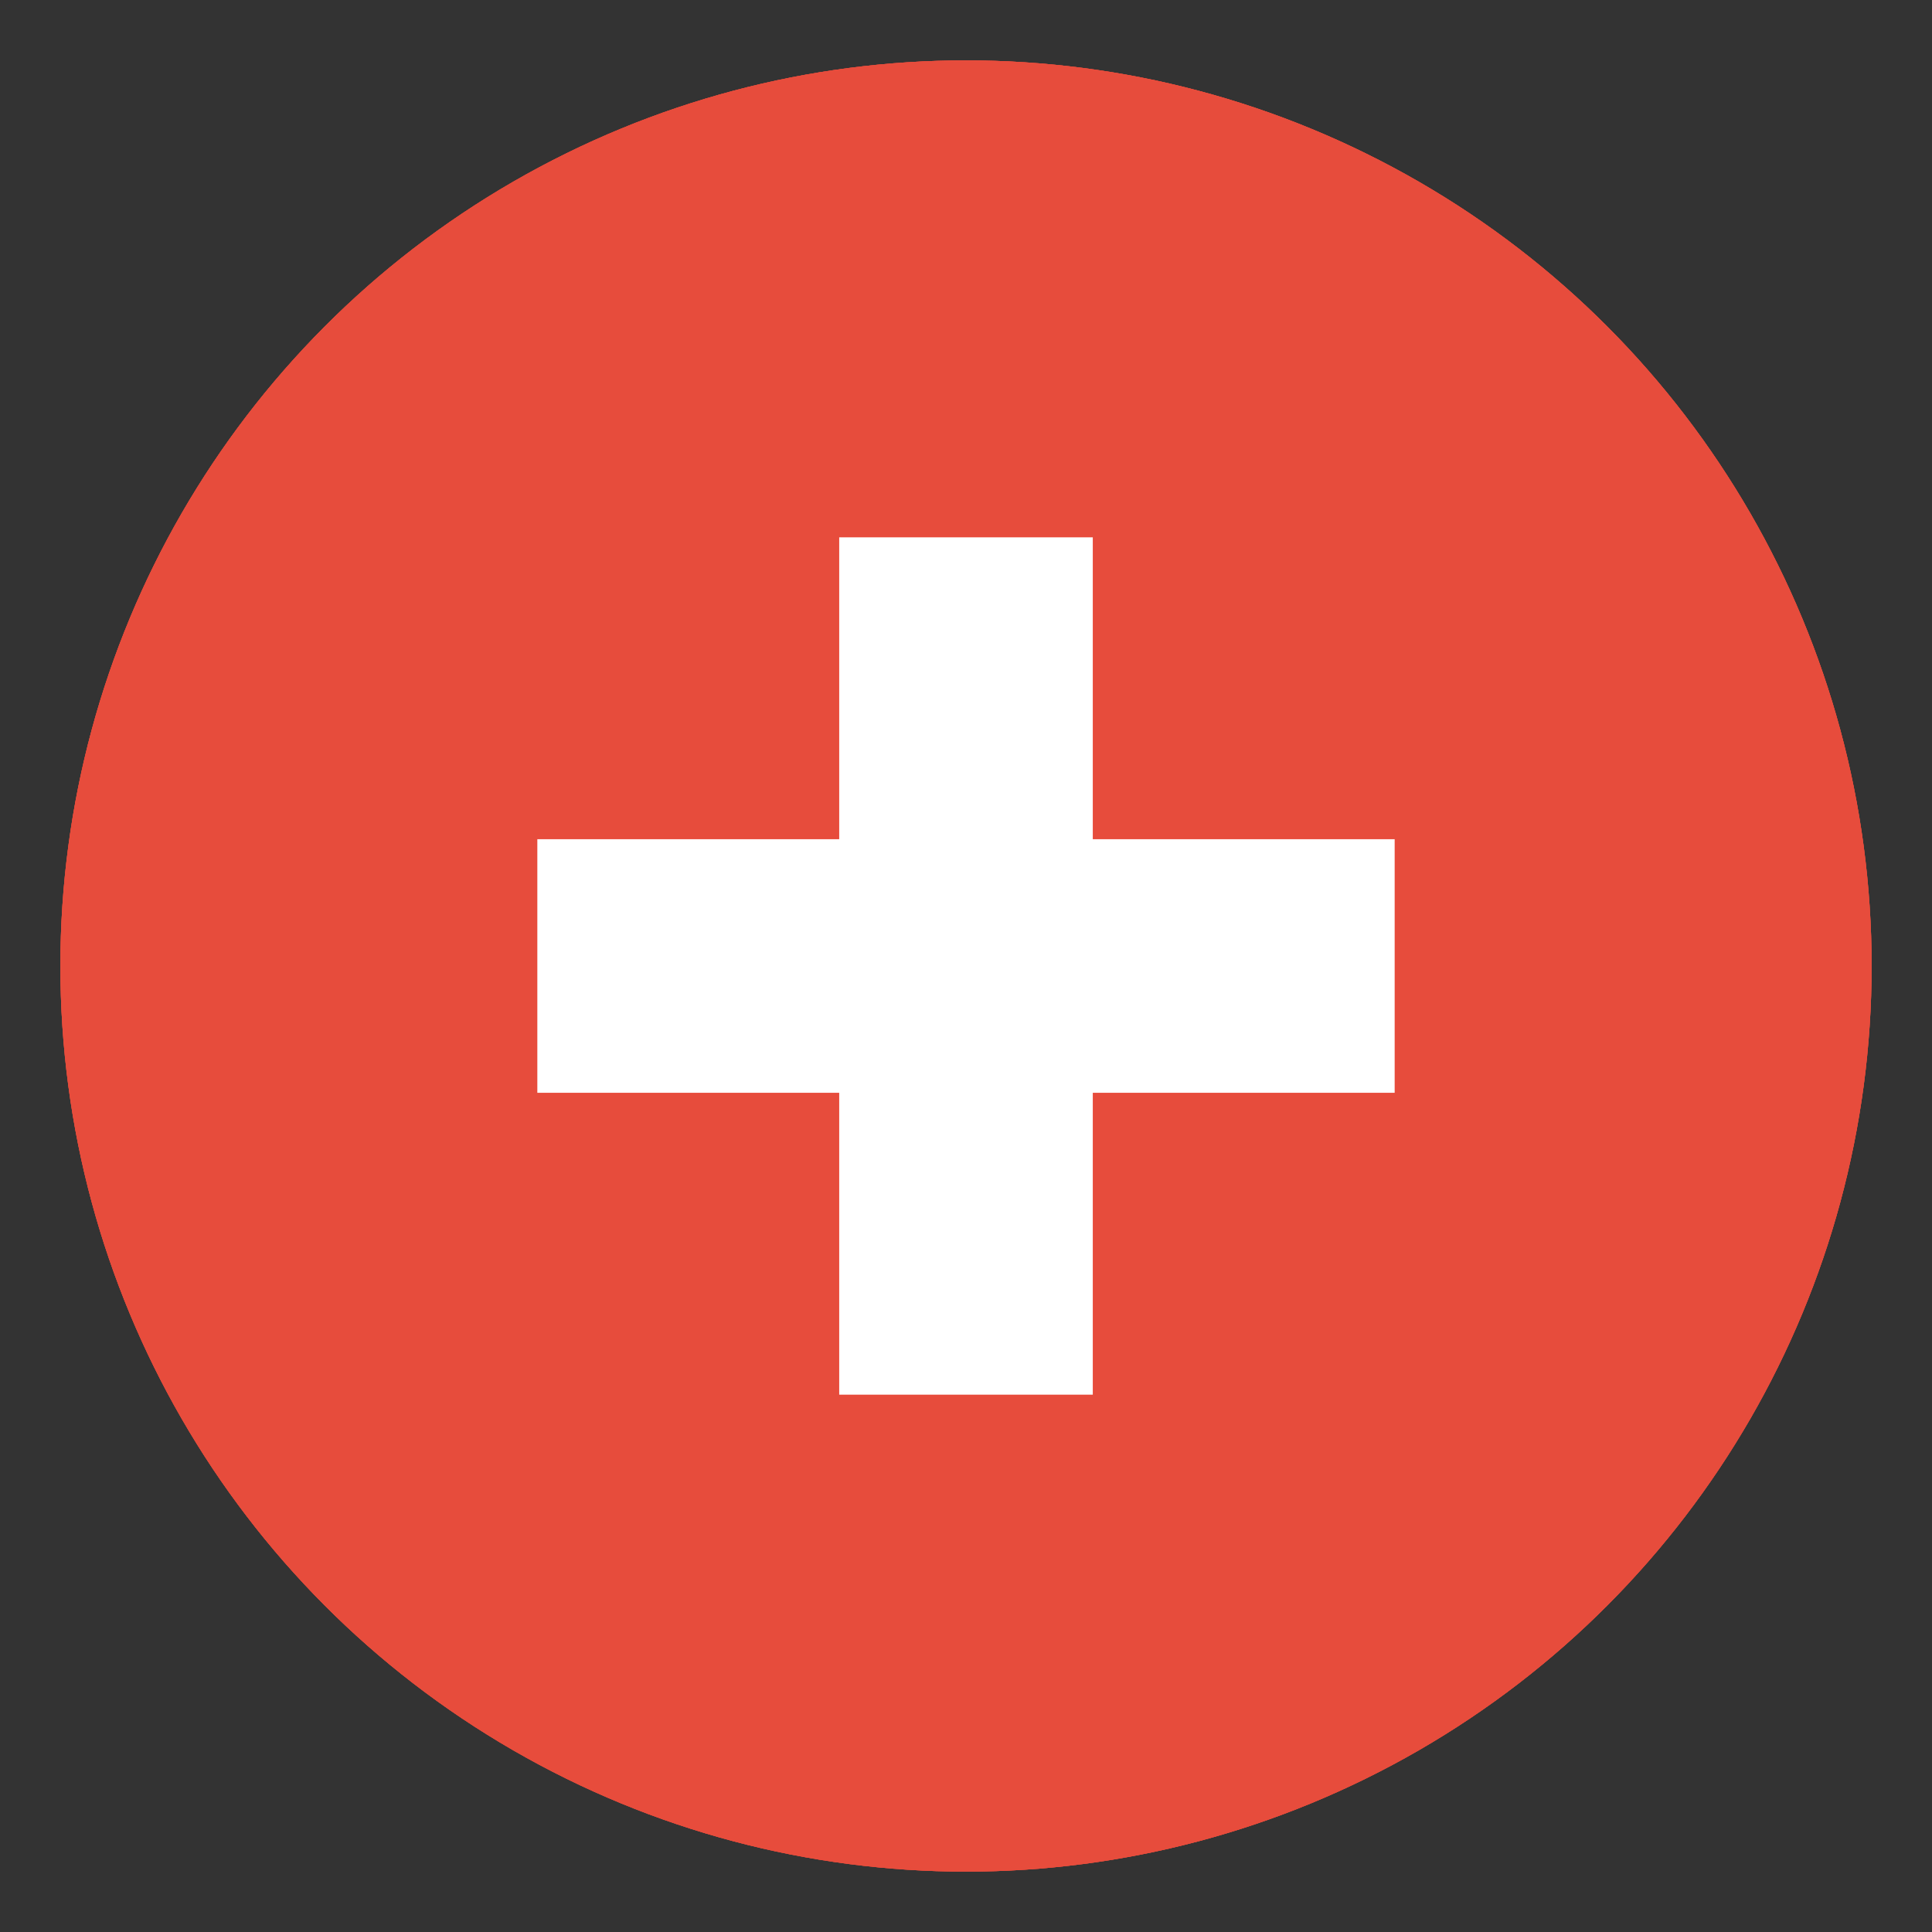
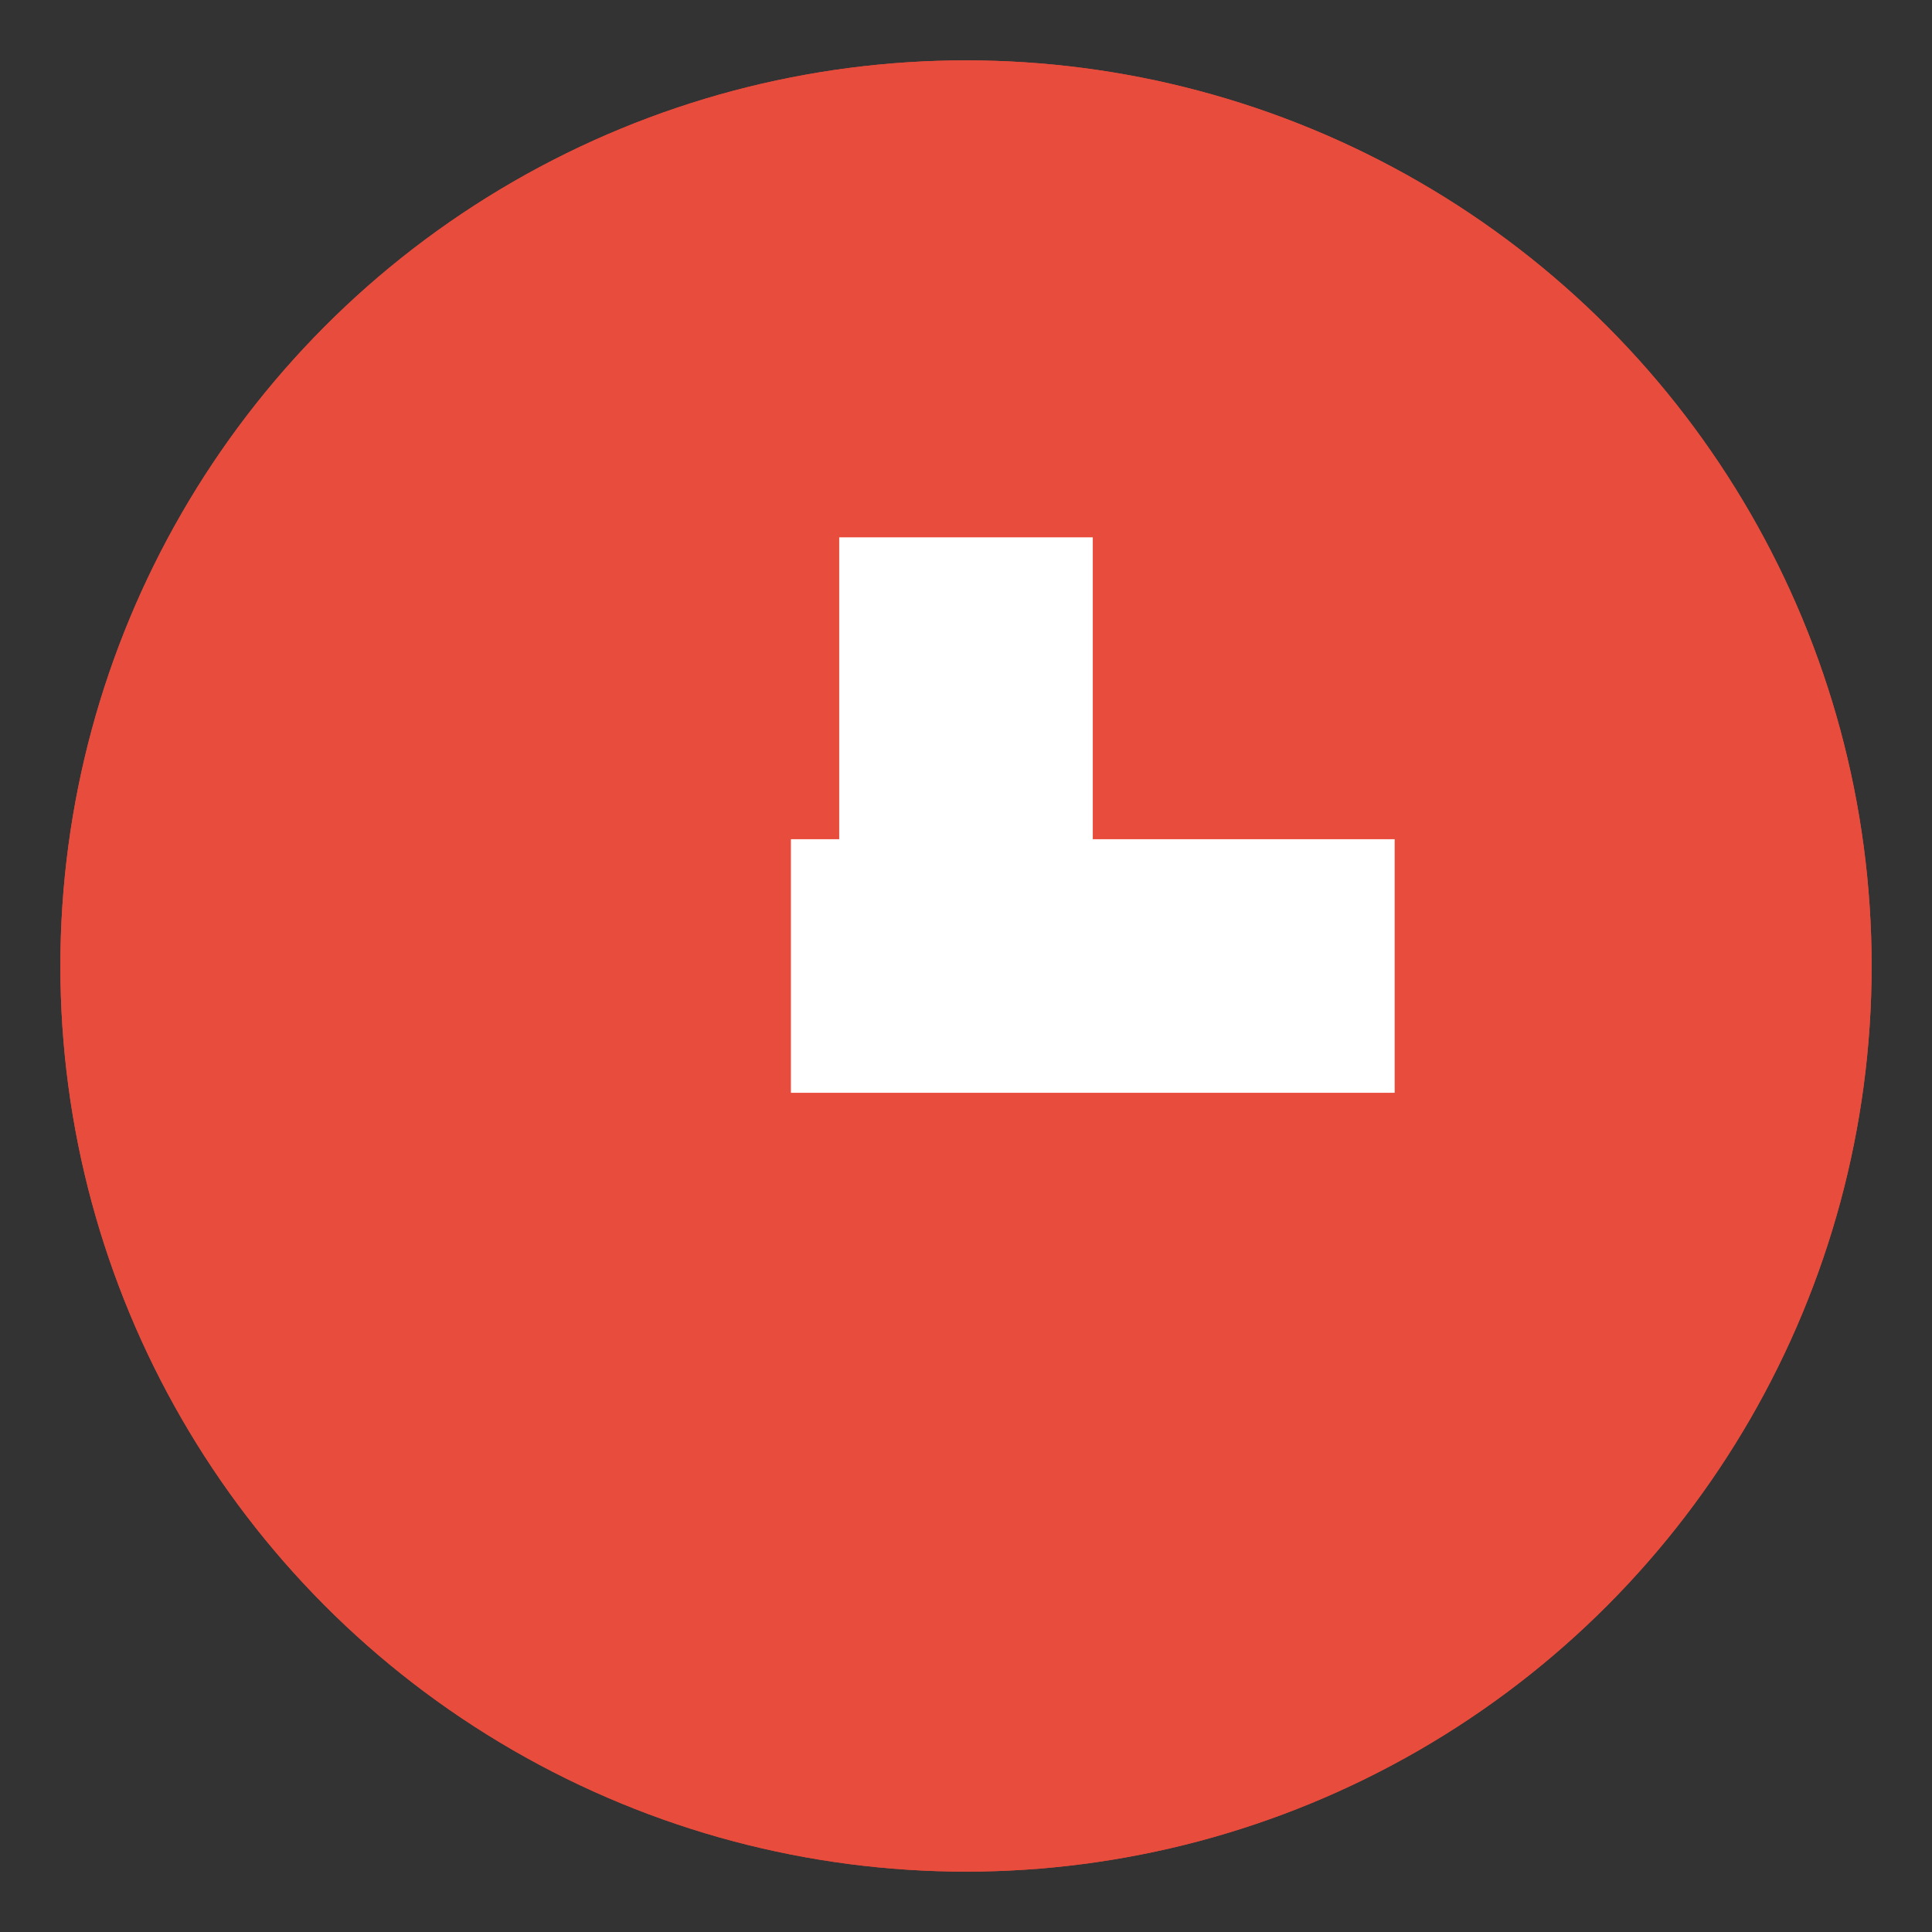
<svg xmlns="http://www.w3.org/2000/svg" xmlns:xlink="http://www.w3.org/1999/xlink" version="1.1" id="glyphicons-basic" x="0px" y="0px" viewBox="0 0 32 32" style="enable-background:new 0 0 32 32;" xml:space="preserve">
  <rect x="0" y="0" width="32" height="32" fill="#333333" stroke="none" />
  <style type="text/css">
	.st0{fill:#FFFFFF;}
</style>
  <g>
    <defs>
-       <circle id="SVGID_1_" cx="16" cy="16" r="15" />
-     </defs>
+       </defs>
    <use xlink:href="#SVGID_1_" style="overflow:visible;fill:#E74C3C;" />
    <clipPath id="SVGID_00000106142509662682194810000013296738584967655059_">
      <use xlink:href="#SVGID_1_" style="overflow:visible;" />
    </clipPath>
  </g>
  <g>
    <defs>
      <circle id="SVGID_00000065781482078469217470000006226945393069475486_" cx="16" cy="16" r="15" />
    </defs>
    <use xlink:href="#SVGID_00000065781482078469217470000006226945393069475486_" style="overflow:visible;fill:#E74C3C;" />
    <clipPath id="SVGID_00000033334630102225090150000016533445522518867863_">
      <use xlink:href="#SVGID_00000065781482078469217470000006226945393069475486_" style="overflow:visible;" />
    </clipPath>
  </g>
  <g>
    <defs>
      <circle id="SVGID_00000071530096061790288290000015734269115994504079_" cx="16" cy="16" r="15" />
    </defs>
    <use xlink:href="#SVGID_00000071530096061790288290000015734269115994504079_" style="overflow:visible;fill:#E74C3C;" />
    <clipPath id="SVGID_00000163752155140869253910000007703948599771443080_">
      <use xlink:href="#SVGID_00000071530096061790288290000015734269115994504079_" style="overflow:visible;" />
    </clipPath>
  </g>
  <g>
-     <path class="st0" d="M8.9,13.9h5v-5h4.2v5h5v4.2h-5v5h-4.2v-5h-5V13.9z" />
+     <path class="st0" d="M8.9,13.9h5v-5h4.2v5h5v4.2h-5v5v-5h-5V13.9z" />
  </g>
</svg>